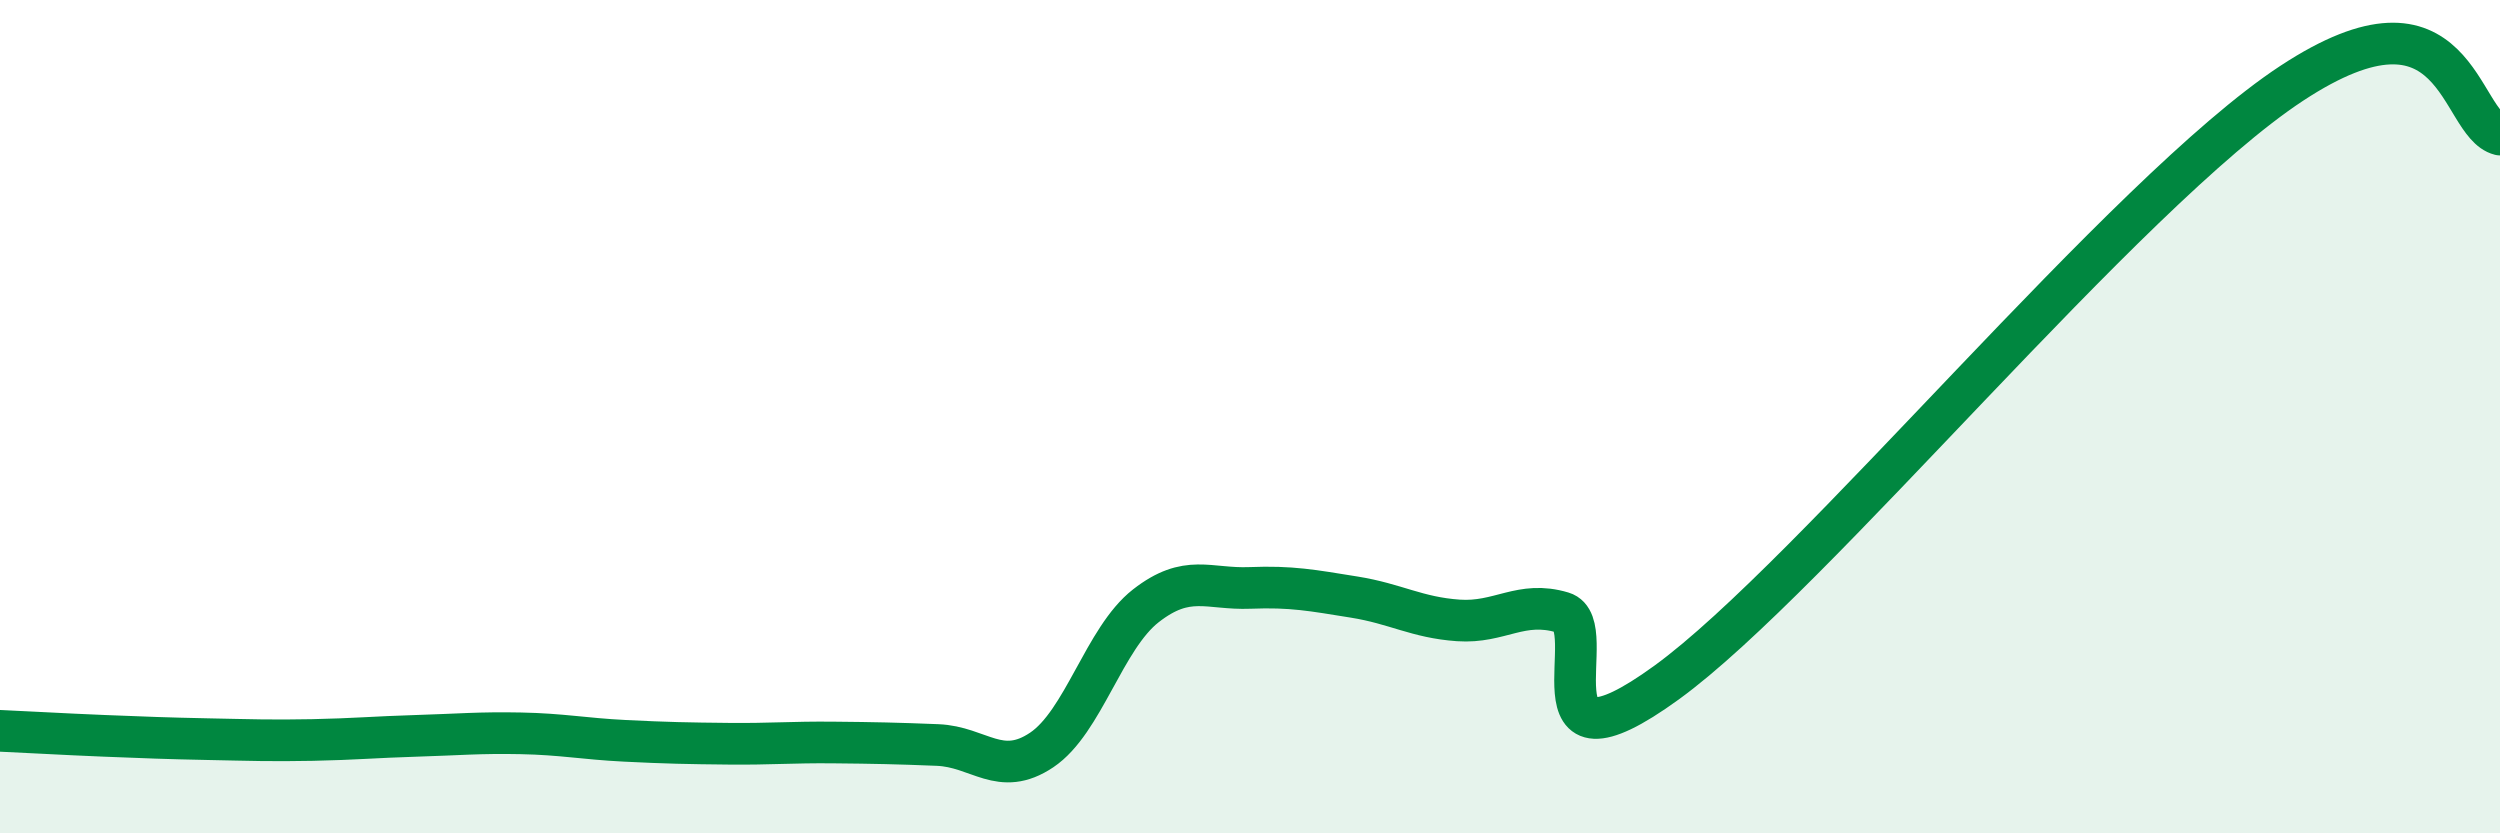
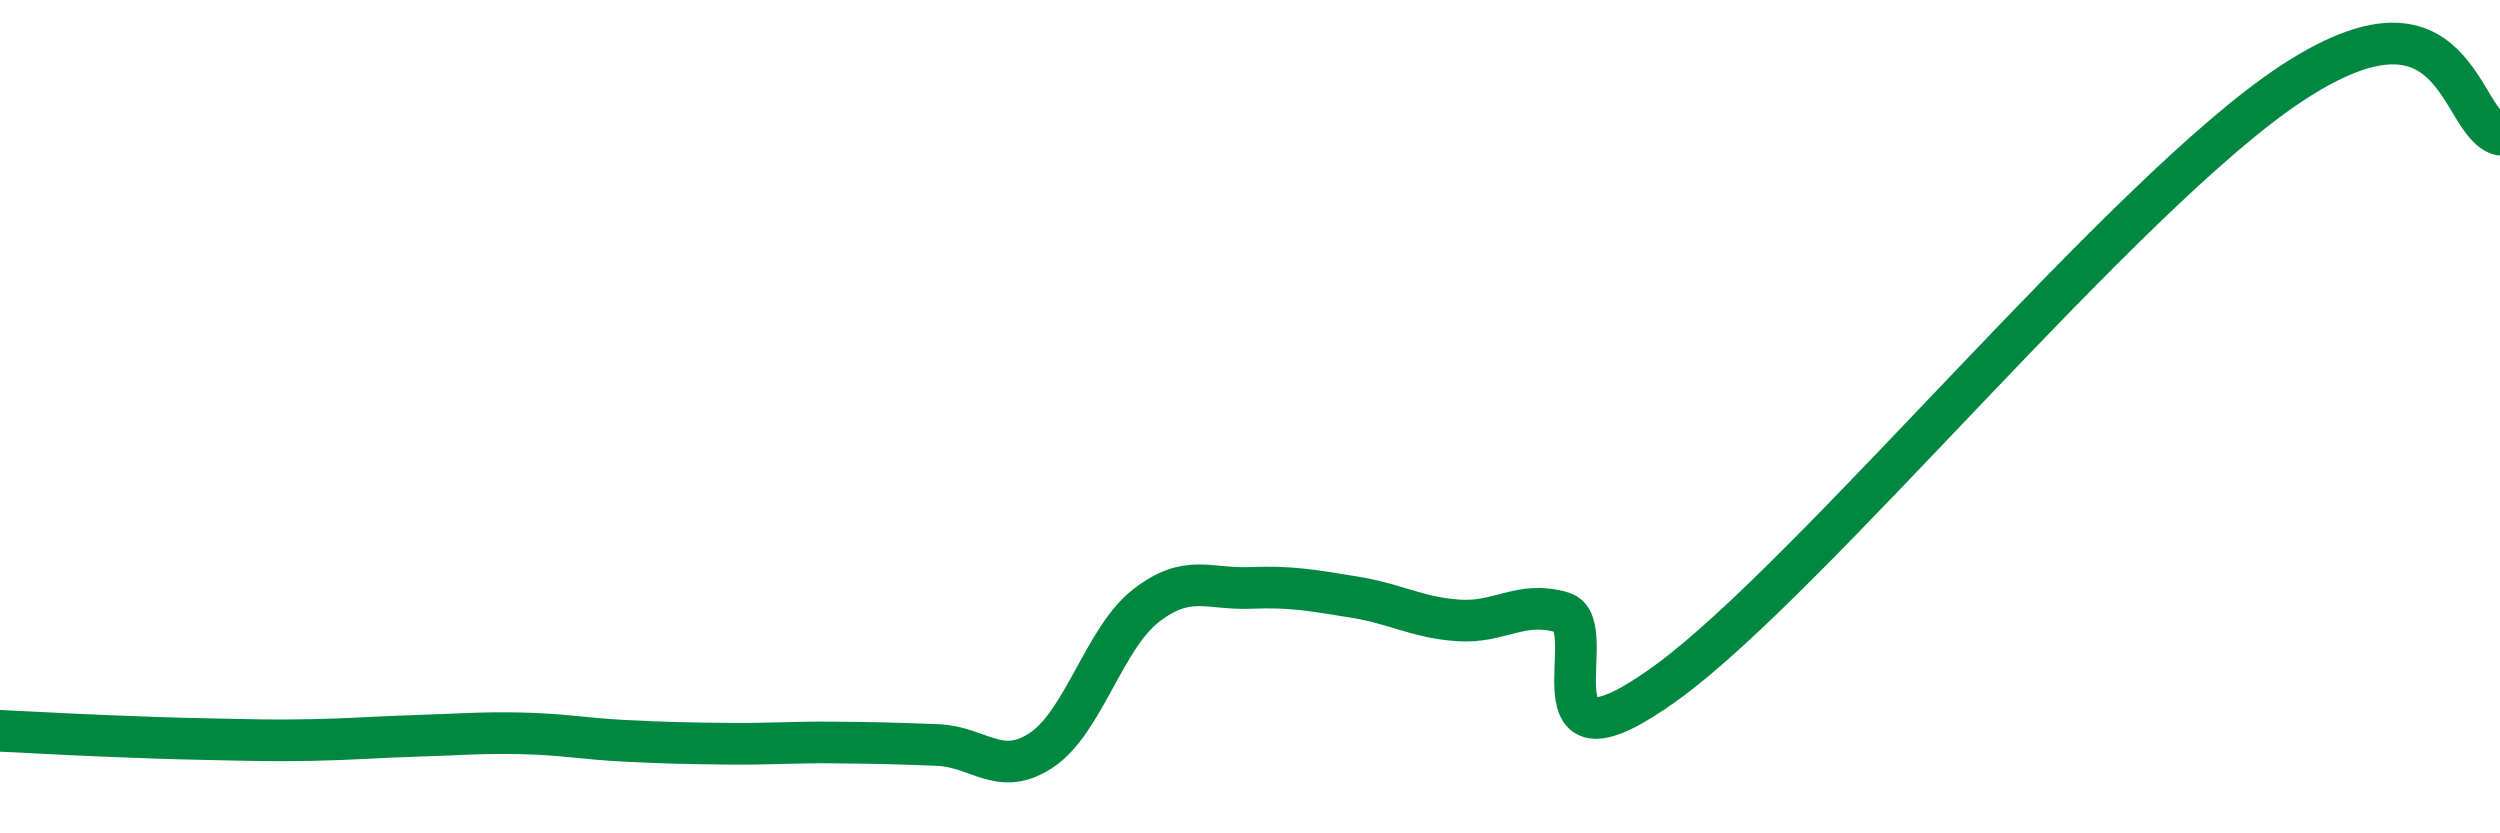
<svg xmlns="http://www.w3.org/2000/svg" width="60" height="20" viewBox="0 0 60 20">
-   <path d="M 0,17.54 C 0.5,17.56 1.5,17.62 2.5,17.66 C 3.5,17.7 4,17.72 5,17.74 C 6,17.76 6.5,17.78 7.5,17.76 C 8.5,17.74 9,17.69 10,17.66 C 11,17.63 11.5,17.58 12.5,17.6 C 13.5,17.62 14,17.73 15,17.78 C 16,17.83 16.5,17.84 17.5,17.85 C 18.5,17.86 19,17.81 20,17.82 C 21,17.83 21.5,17.84 22.5,17.88 C 23.5,17.92 24,18.67 25,18 C 26,17.33 26.5,15.32 27.5,14.54 C 28.5,13.76 29,14.15 30,14.11 C 31,14.07 31.5,14.17 32.5,14.33 C 33.5,14.49 34,14.82 35,14.89 C 36,14.96 36.5,14.4 37.5,14.7 C 38.5,15 36.5,18.92 40,16.38 C 43.5,13.84 51,4.63 55,2 C 59,-0.63 59,2.98 60,3.23L60 20L0 20Z" fill="#008740" opacity="0.1" stroke-linecap="round" stroke-linejoin="round" />
  <path d="M 0,17.54 C 0.5,17.56 1.5,17.62 2.5,17.66 C 3.5,17.7 4,17.72 5,17.74 C 6,17.76 6.5,17.78 7.5,17.76 C 8.5,17.74 9,17.69 10,17.66 C 11,17.63 11.5,17.58 12.5,17.6 C 13.5,17.62 14,17.73 15,17.78 C 16,17.83 16.5,17.84 17.5,17.85 C 18.5,17.86 19,17.81 20,17.82 C 21,17.83 21.5,17.84 22.5,17.88 C 23.5,17.92 24,18.67 25,18 C 26,17.33 26.5,15.32 27.5,14.54 C 28.5,13.76 29,14.15 30,14.11 C 31,14.07 31.5,14.17 32.5,14.33 C 33.5,14.49 34,14.82 35,14.89 C 36,14.96 36.5,14.4 37.5,14.7 C 38.5,15 36.5,18.92 40,16.38 C 43.5,13.84 51,4.63 55,2 C 59,-0.63 59,2.98 60,3.23" stroke="#008740" stroke-width="1" fill="none" stroke-linecap="round" stroke-linejoin="round" />
</svg>